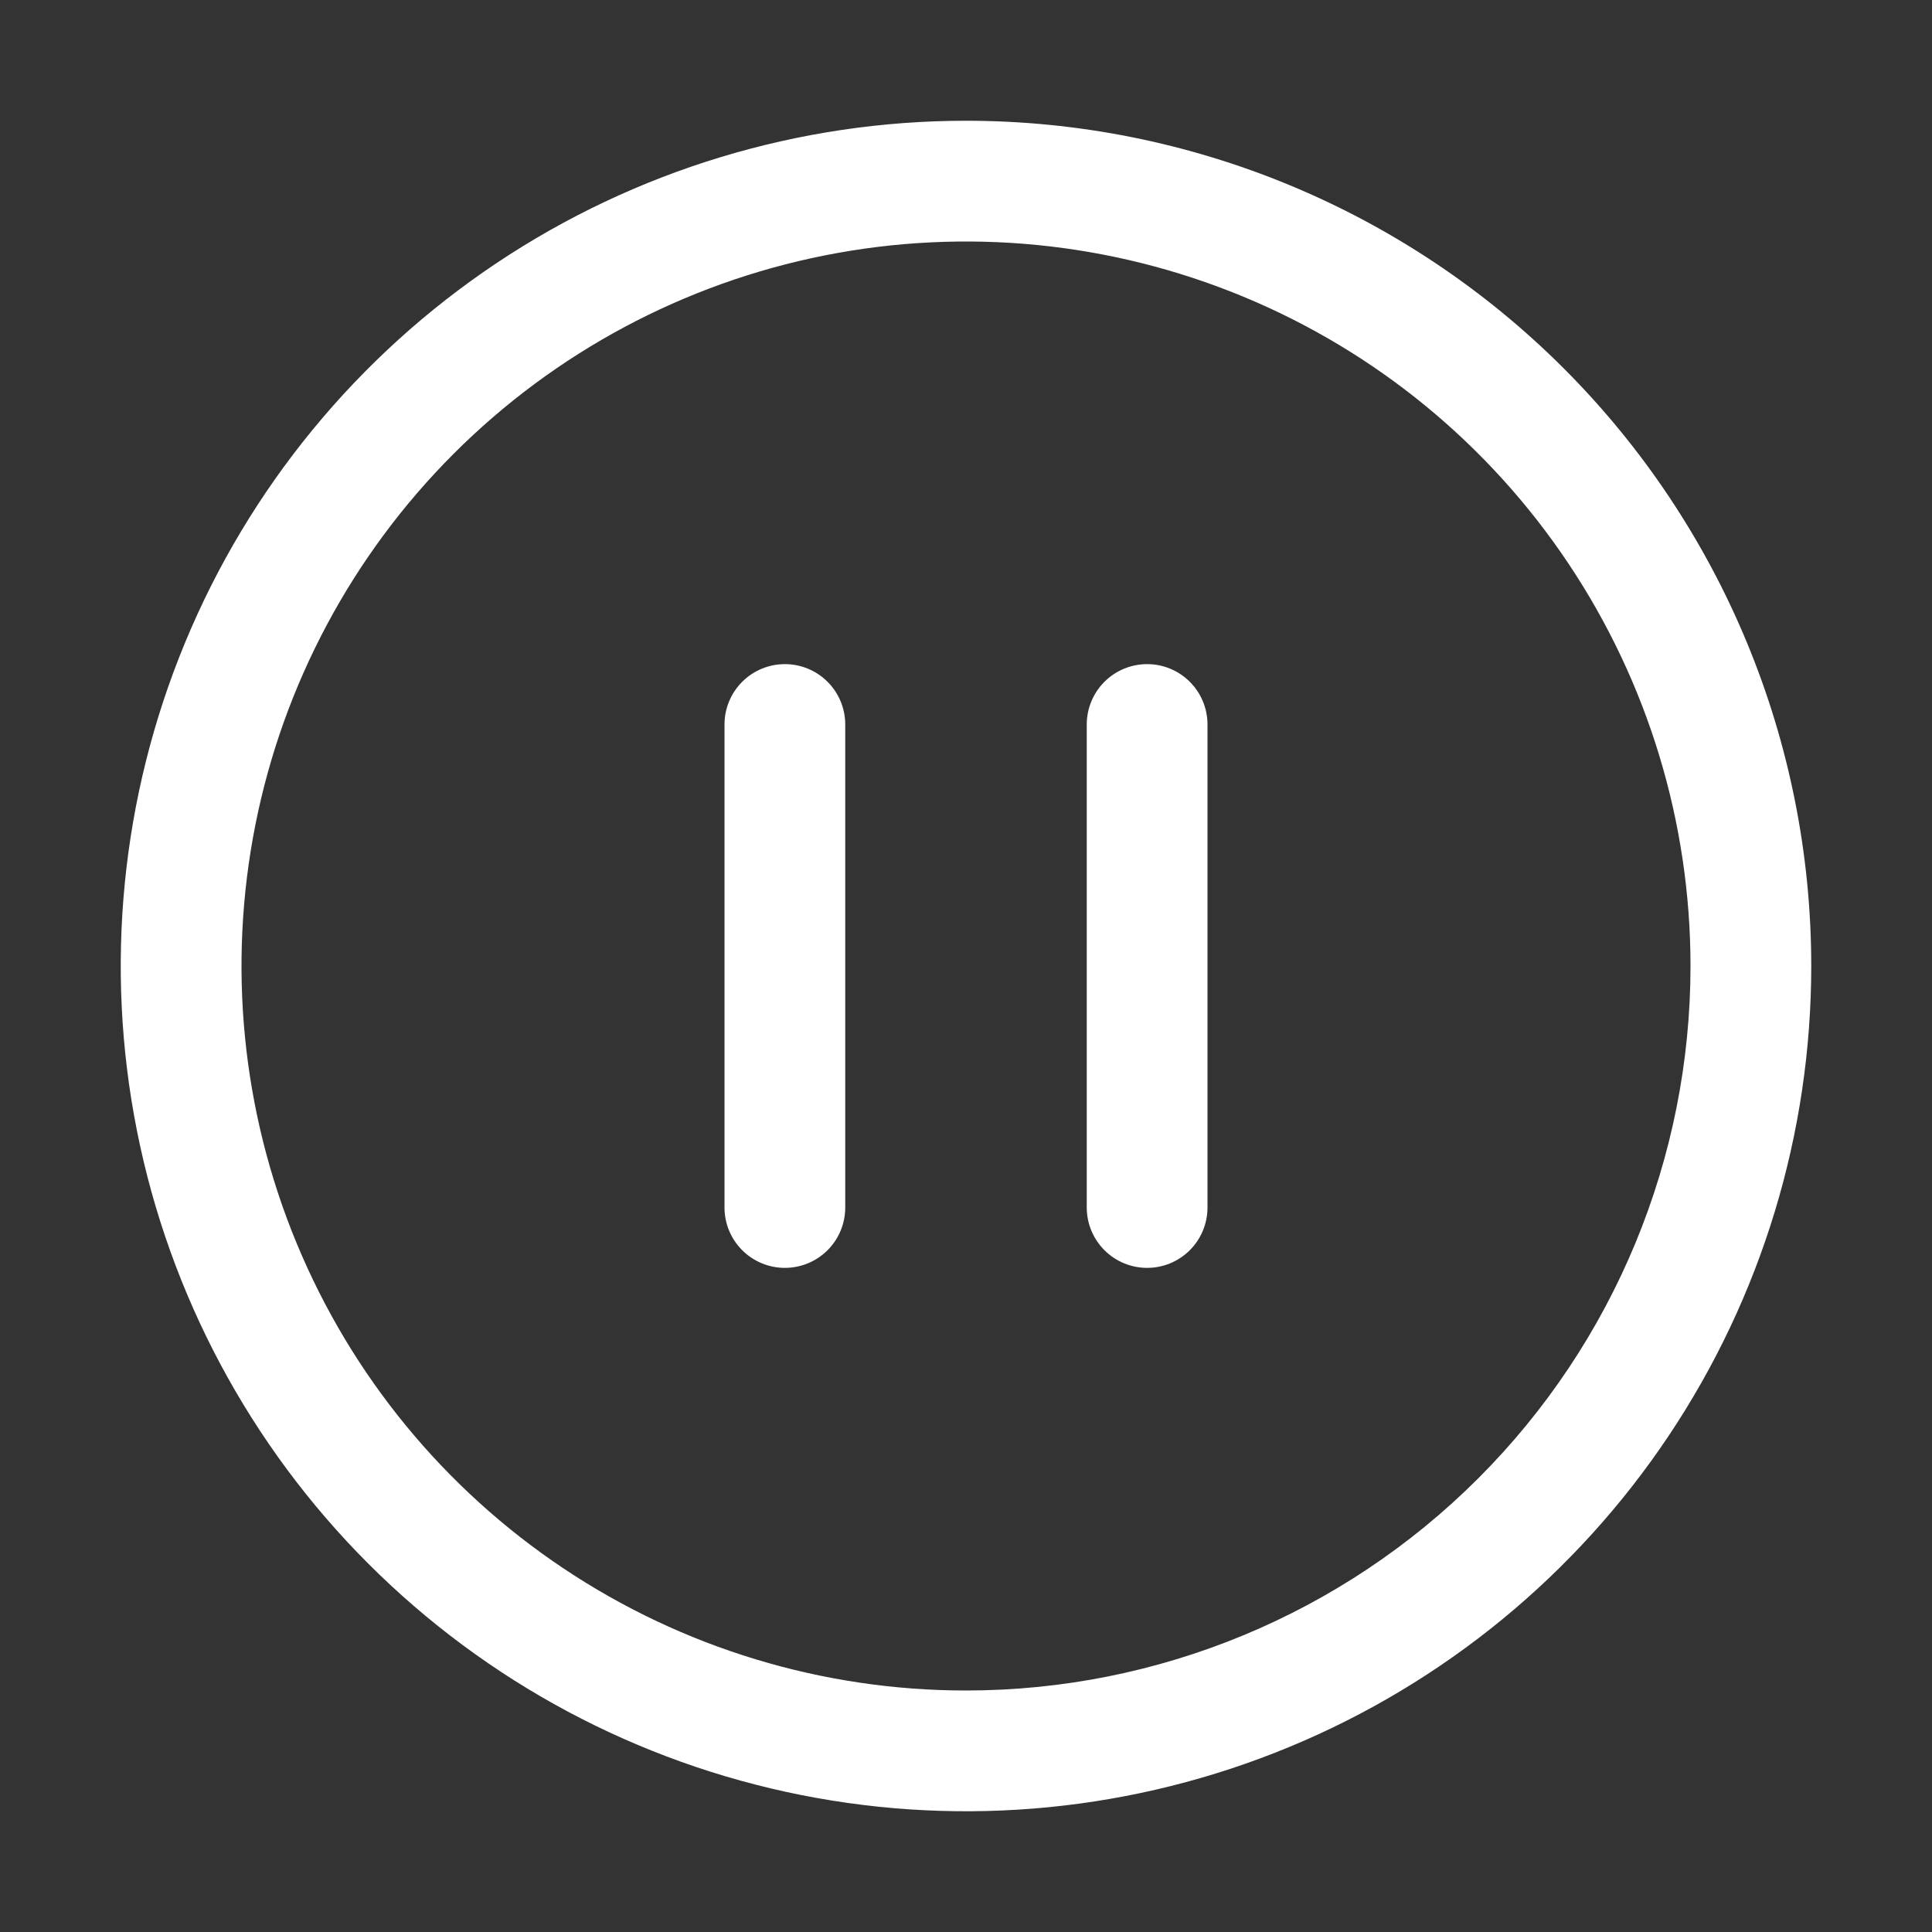
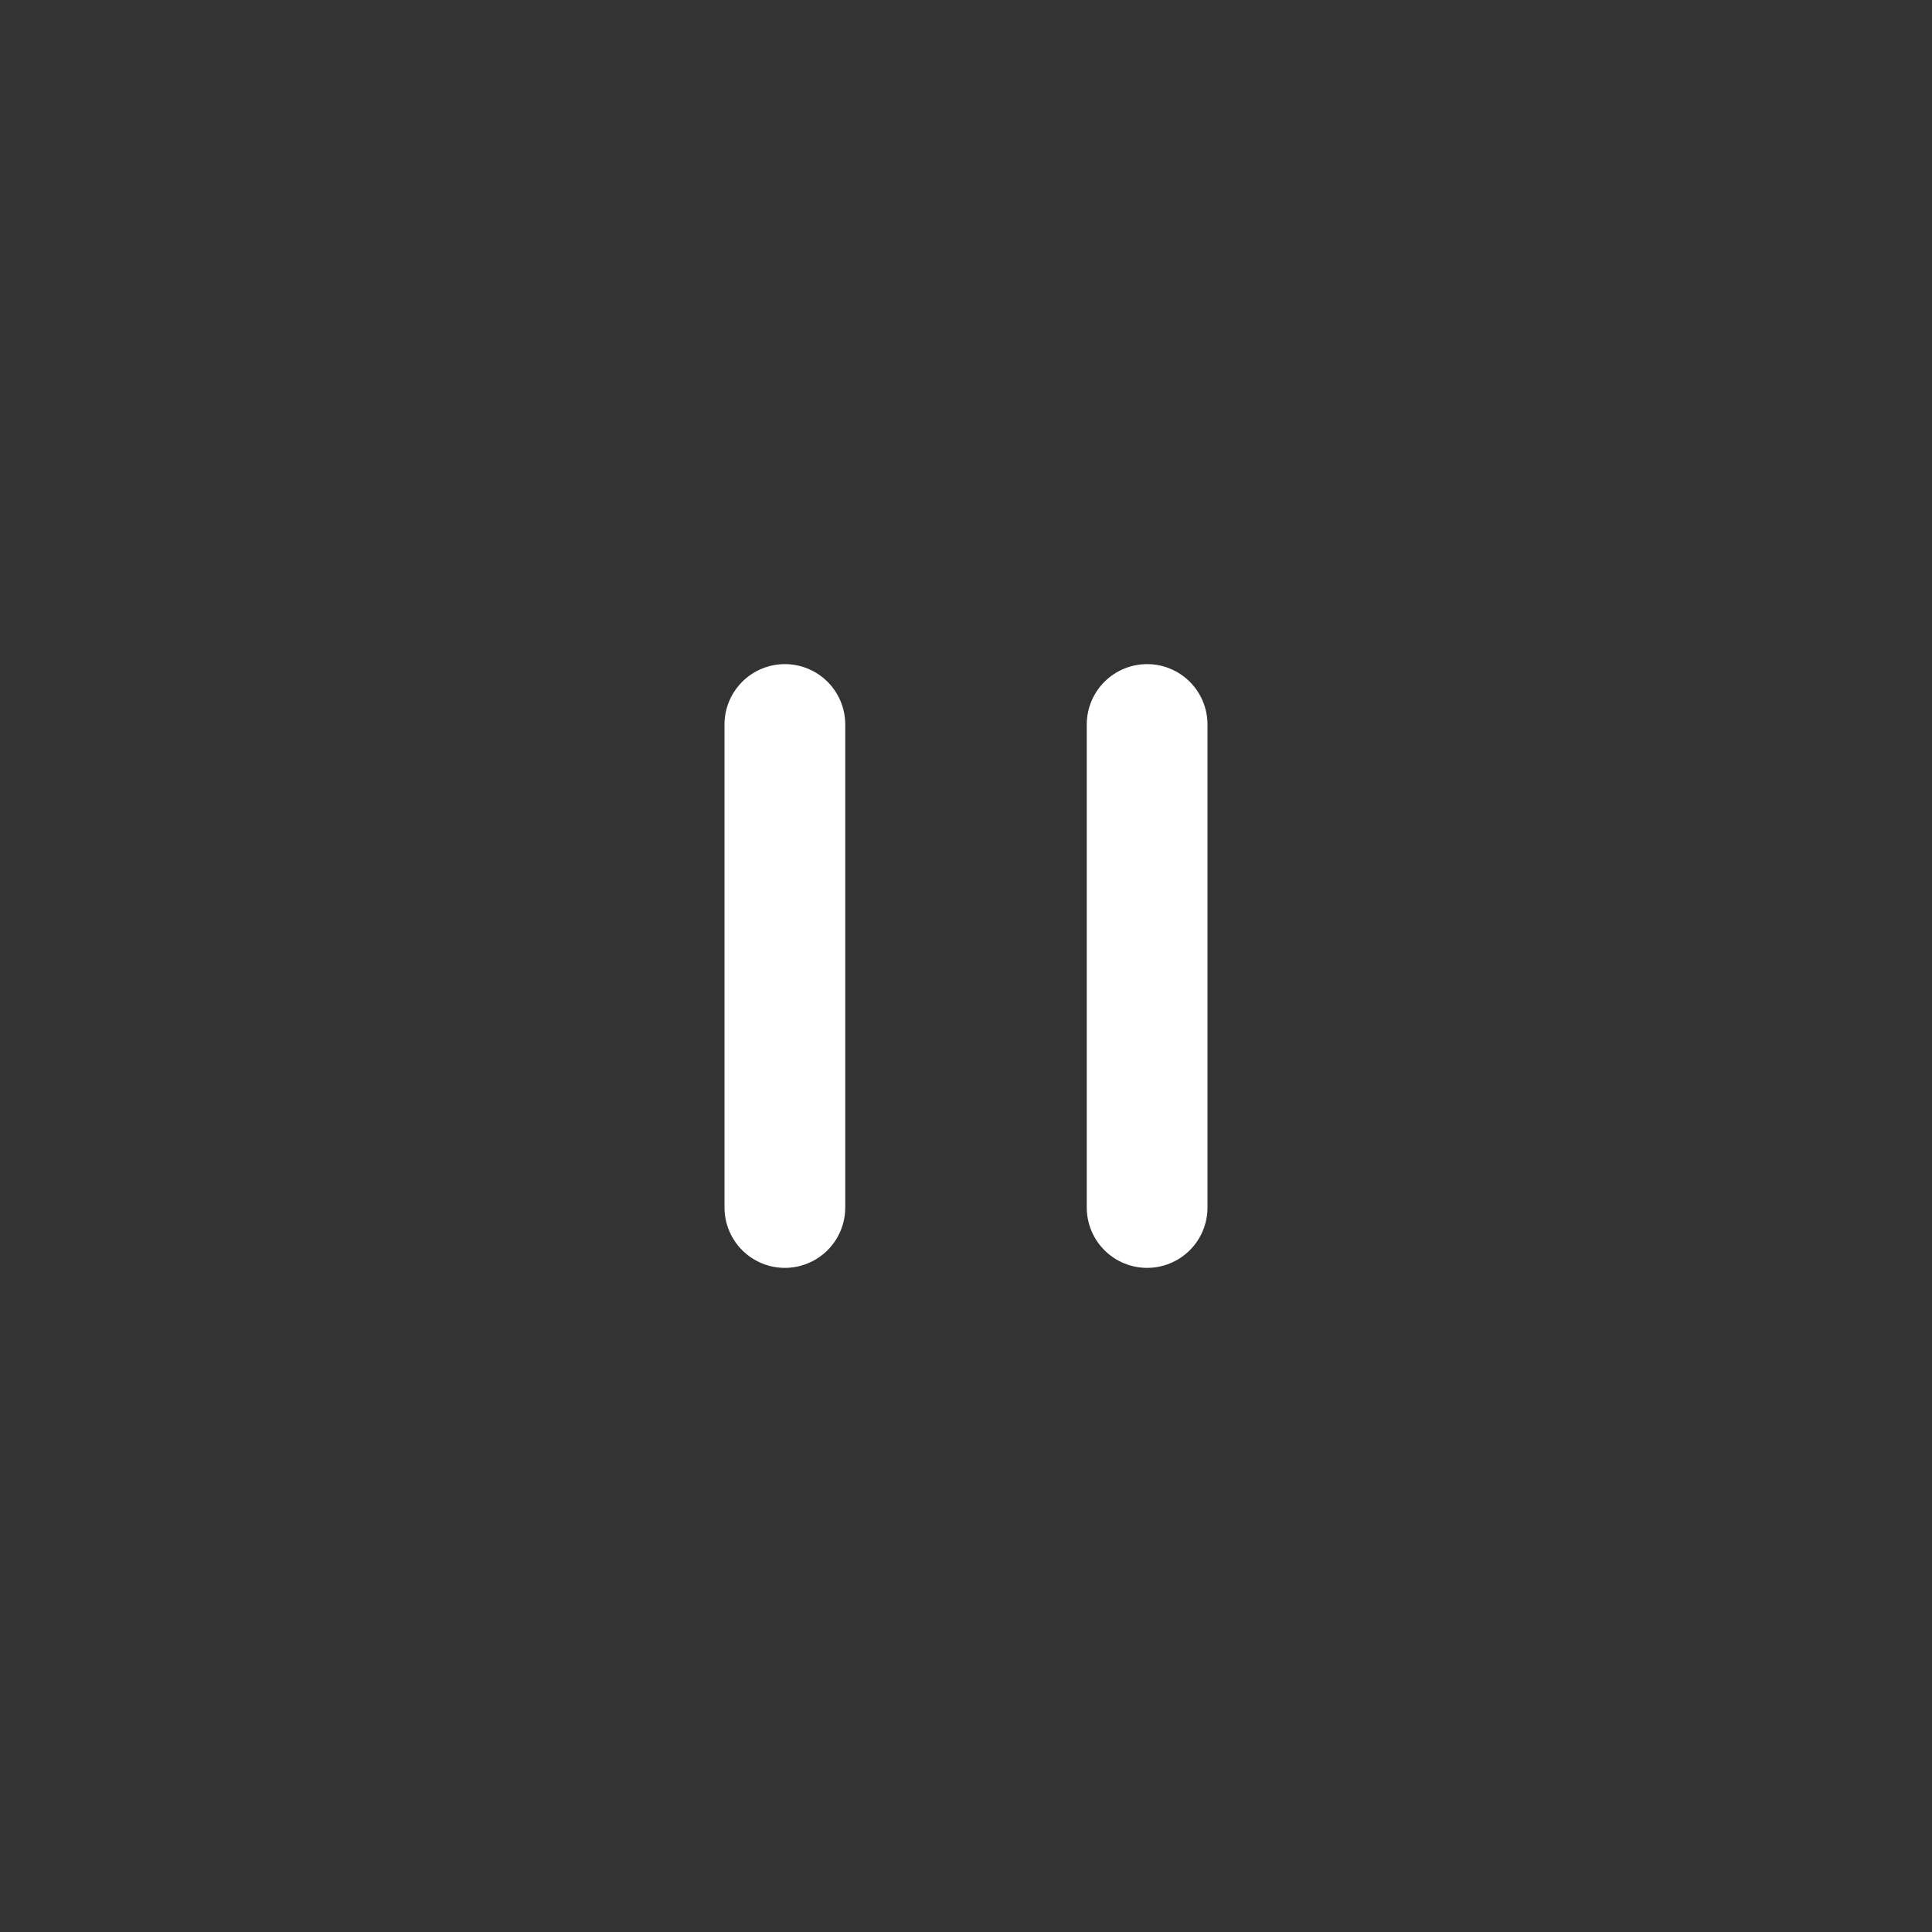
<svg xmlns="http://www.w3.org/2000/svg" width="92" height="92" viewBox="0 0 92 92" fill="none">
  <rect x="0" y="0" width="92" height="92" fill="#333333" stroke="none" />
-   <path d="M46 5.75C38.039 5.75 30.257 8.111 23.638 12.533C17.019 16.956 11.86 23.242 8.814 30.597C5.767 37.952 4.97 46.045 6.523 53.852C8.076 61.66 11.91 68.832 17.539 74.461C23.168 80.09 30.34 83.924 38.148 85.477C45.955 87.03 54.048 86.233 61.403 83.186C68.758 80.14 75.044 74.981 79.467 68.362C83.889 61.743 86.25 53.961 86.25 46C86.25 35.325 82.009 25.087 74.461 17.539C66.913 9.991 56.675 5.75 46 5.75ZM46 80.5C39.177 80.5 32.506 78.477 26.833 74.686C21.159 70.895 16.737 65.507 14.126 59.203C11.515 52.898 10.832 45.962 12.163 39.269C13.494 32.577 16.78 26.43 21.605 21.605C26.43 16.78 32.577 13.494 39.269 12.163C45.962 10.832 52.898 11.515 59.203 14.126C65.507 16.737 70.895 21.159 74.686 26.833C78.477 32.506 80.5 39.176 80.5 46C80.5 55.15 76.865 63.925 70.395 70.395C63.925 76.865 55.15 80.5 46 80.5Z" fill="white" />
  <path d="M37.375 31.625C36.612 31.625 35.881 31.928 35.342 32.467C34.803 33.006 34.5 33.737 34.5 34.5V57.5C34.5 58.263 34.803 58.994 35.342 59.533C35.881 60.072 36.612 60.375 37.375 60.375C38.138 60.375 38.869 60.072 39.408 59.533C39.947 58.994 40.25 58.263 40.25 57.5V34.5C40.25 33.737 39.947 33.006 39.408 32.467C38.869 31.928 38.138 31.625 37.375 31.625ZM54.625 31.625C53.862 31.625 53.131 31.928 52.592 32.467C52.053 33.006 51.75 33.737 51.75 34.5V57.5C51.75 58.263 52.053 58.994 52.592 59.533C53.131 60.072 53.862 60.375 54.625 60.375C55.388 60.375 56.119 60.072 56.658 59.533C57.197 58.994 57.5 58.263 57.5 57.5V34.5C57.5 33.737 57.197 33.006 56.658 32.467C56.119 31.928 55.388 31.625 54.625 31.625Z" fill="white" />
</svg>